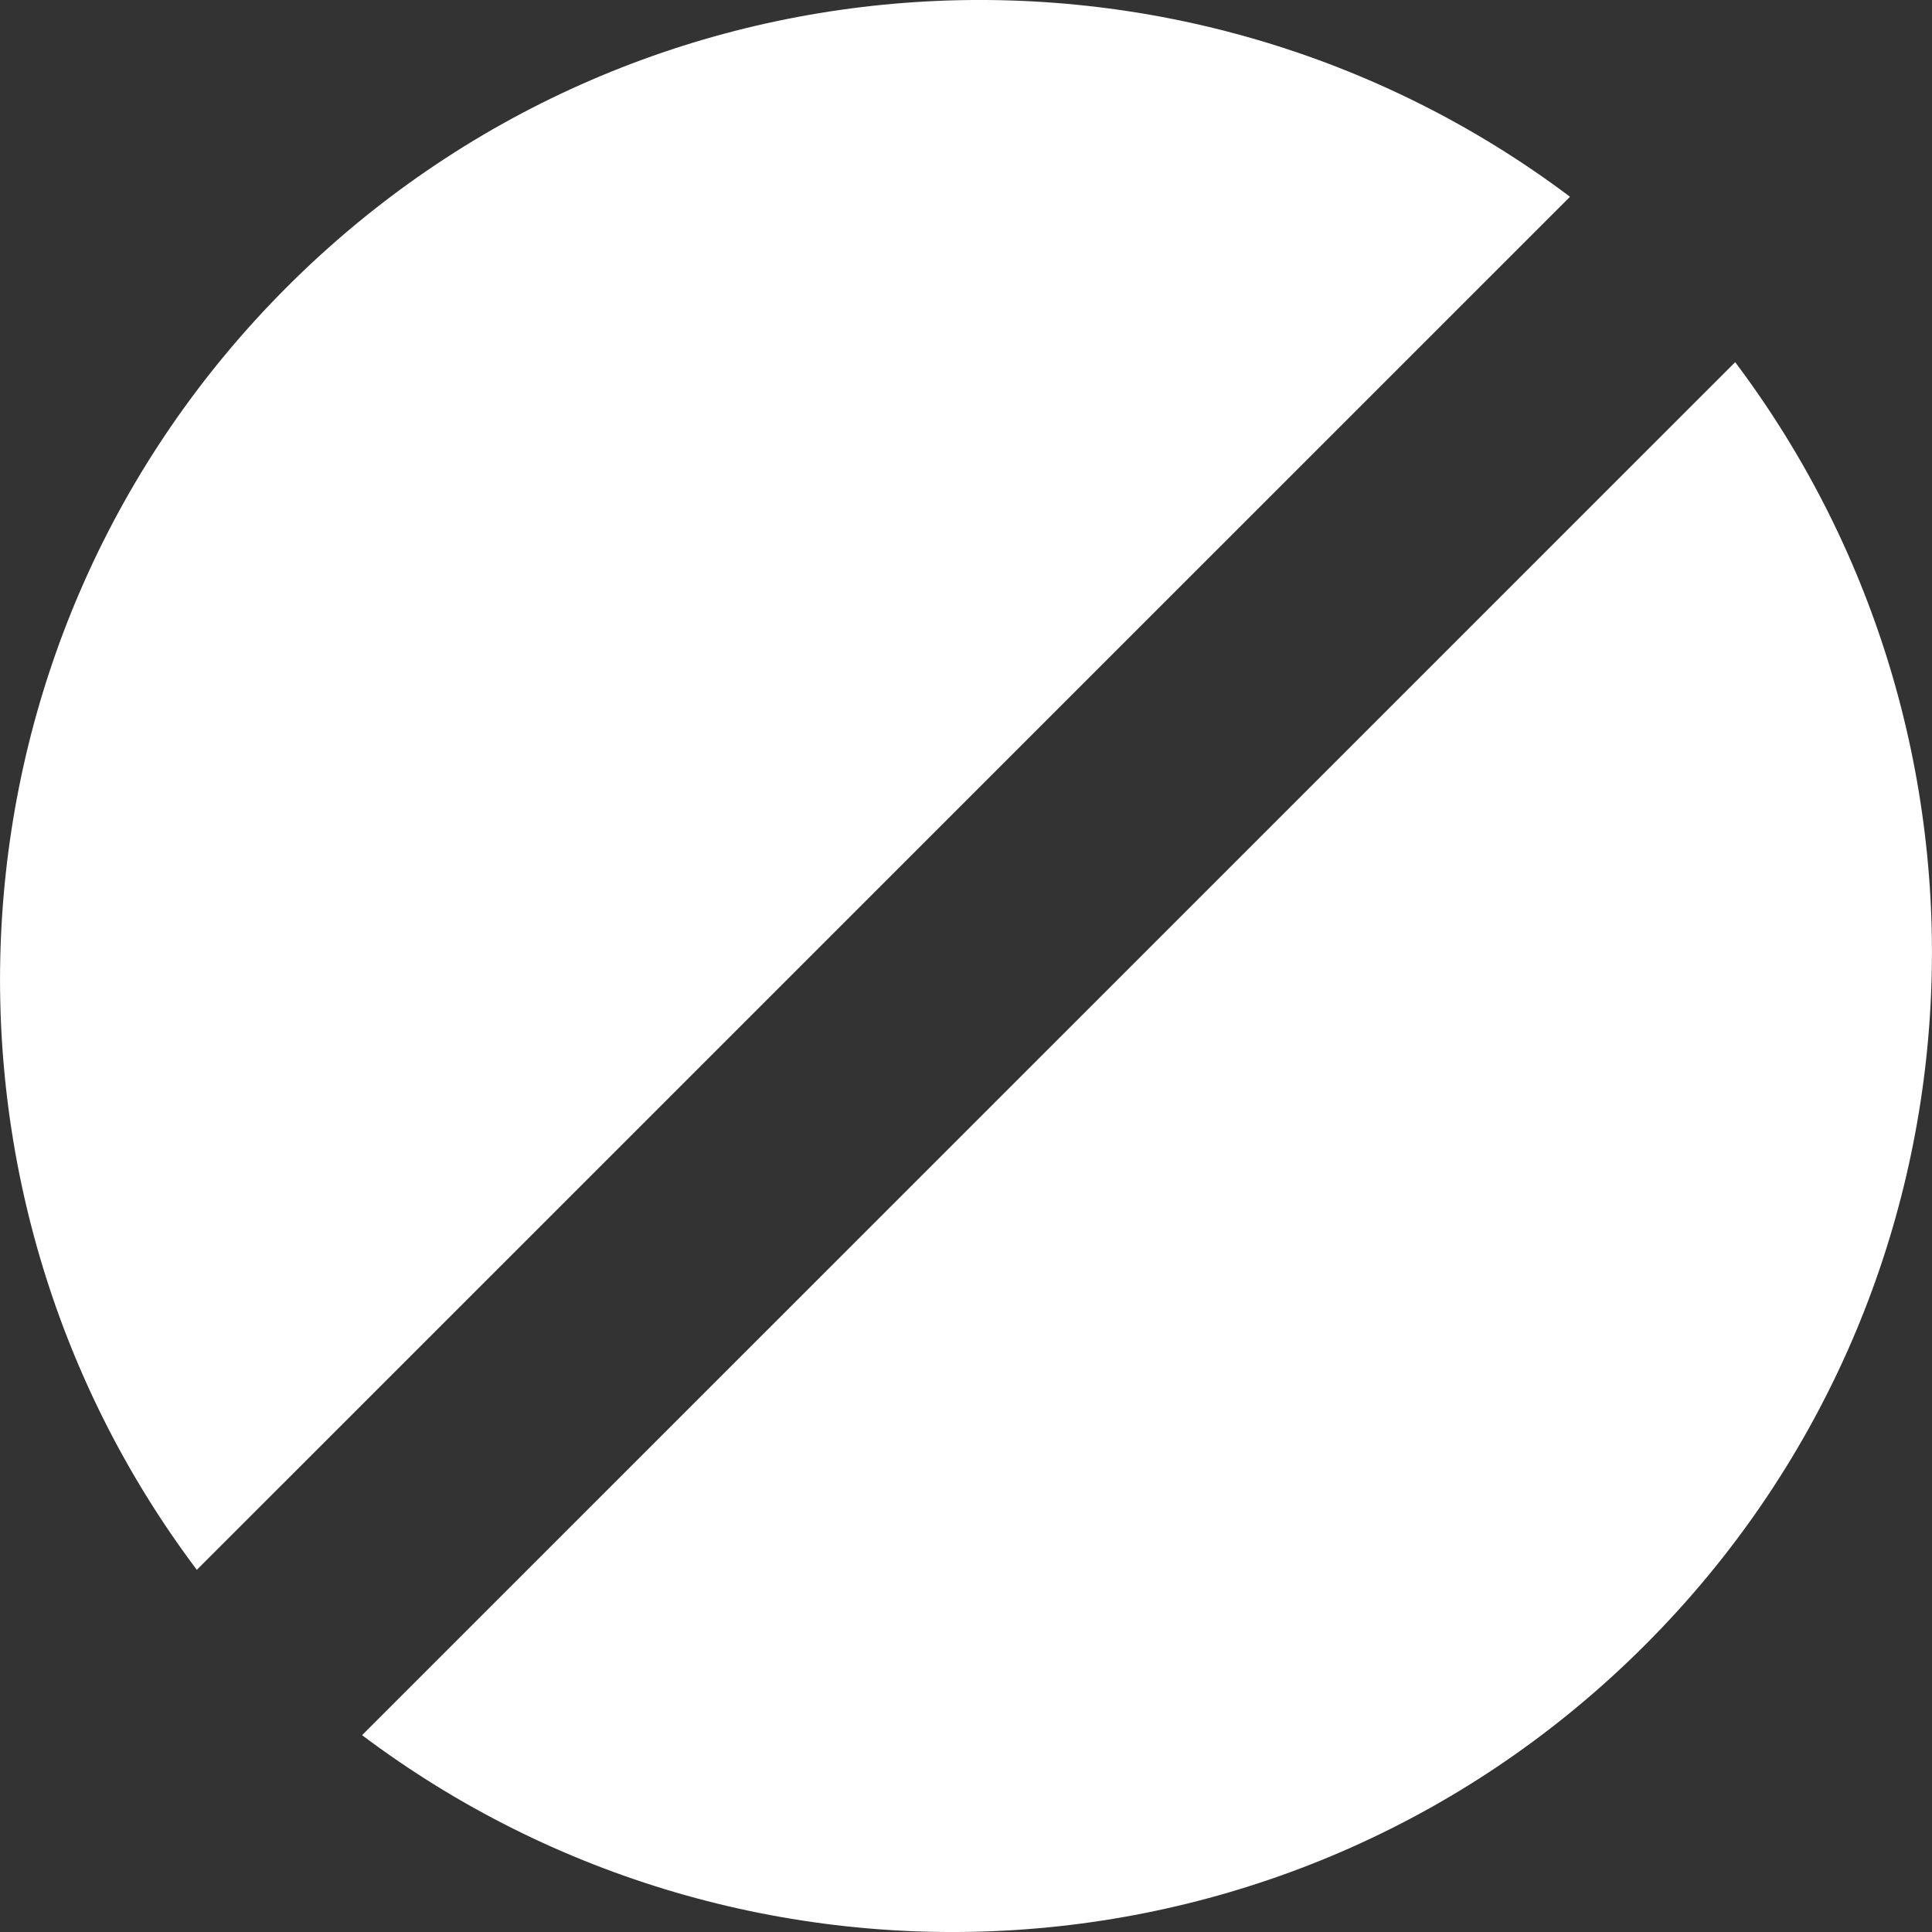
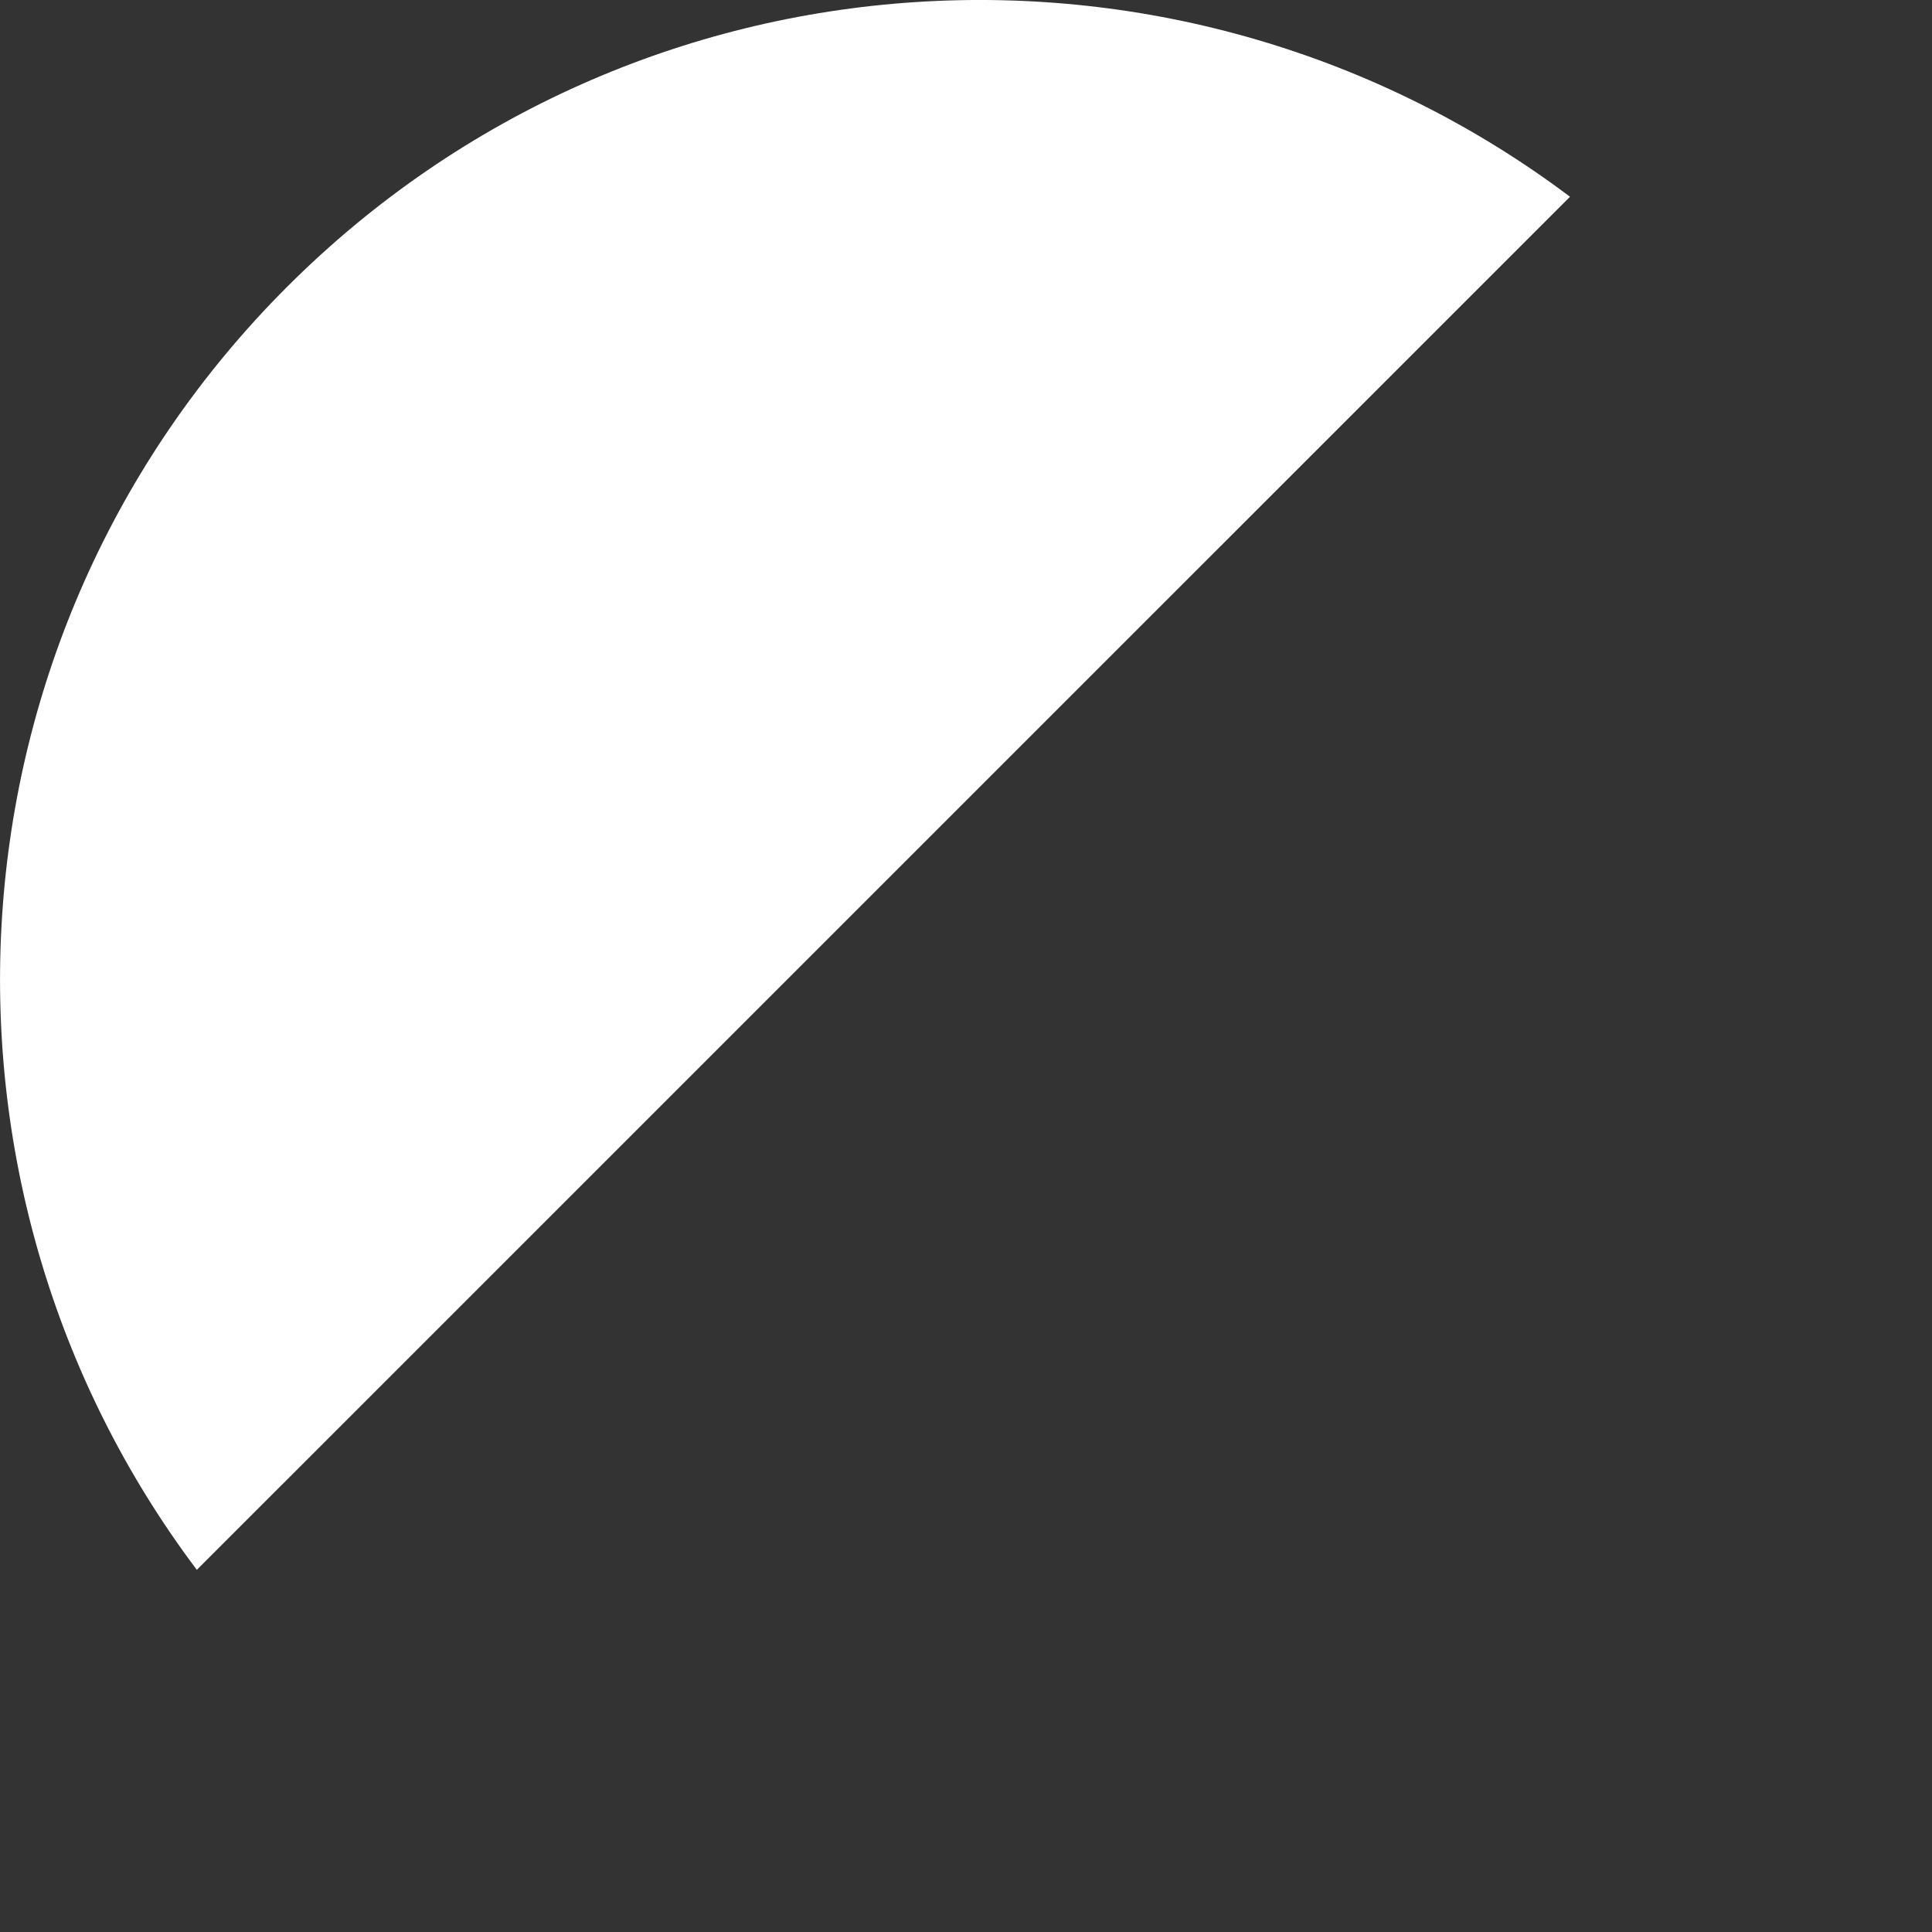
<svg xmlns="http://www.w3.org/2000/svg" version="1.1" id="レイヤー_1" width="25.58" height="25.581" viewBox="0 0 25.58 25.581" overflow="visible" enable-background="new 0 0 25.58 25.581" xml:space="preserve">
  <rect x="0" y="0" width="25.58" height="25.581" fill="#333333" stroke="none" />
  <g>
-     <path fill="#FFFFFF" d="M3.8,3.799c-4.636,4.636-5.024,11.894-1.194,16.986l18.181-18.18C15.693-1.225,8.435-0.836,3.8,3.799z" />
+     <path fill="#FFFFFF" d="M3.8,3.799c-4.636,4.636-5.024,11.894-1.194,16.986l18.181-18.18C15.693-1.225,8.435-0.836,3.8,3.799" />
  </g>
  <g>
-     <path fill="#FFFFFF" d="M21.78,21.781c4.636-4.636,5.024-11.894,1.194-16.986L4.794,22.974   C9.887,26.805,17.146,26.417,21.78,21.781z" />
-   </g>
+     </g>
</svg>